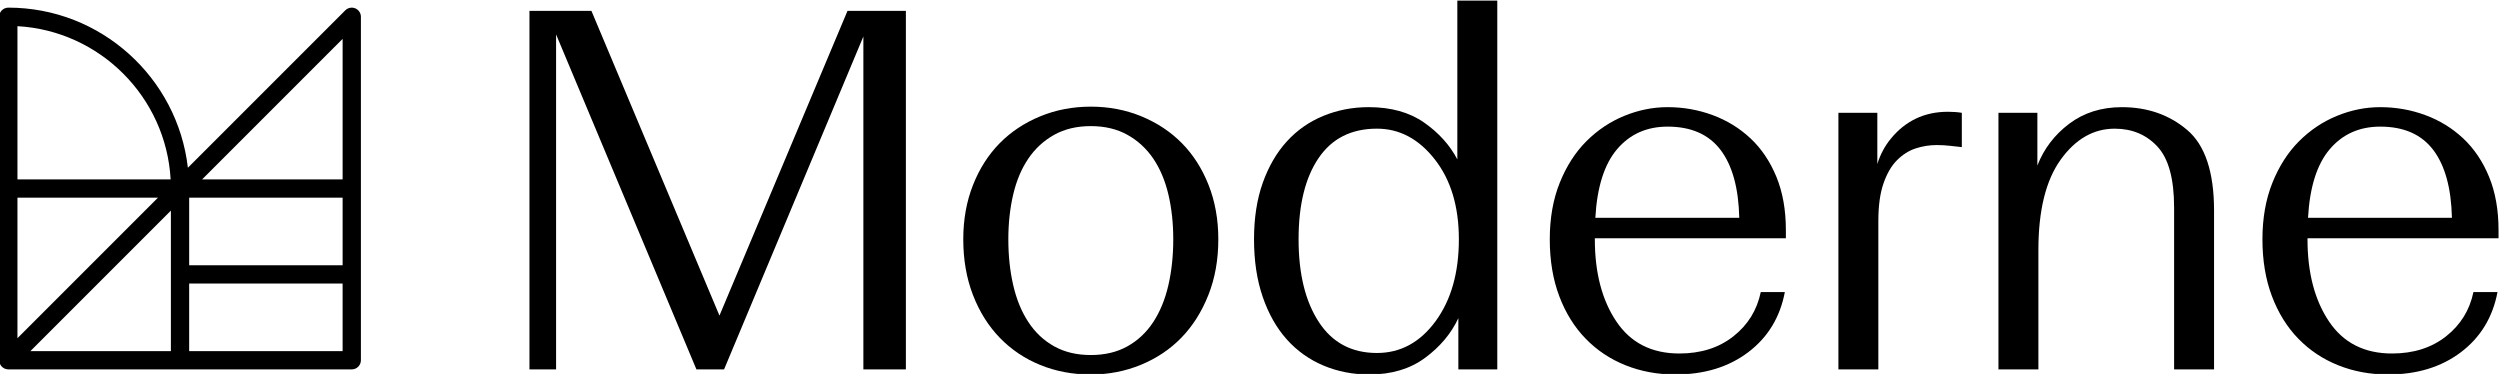
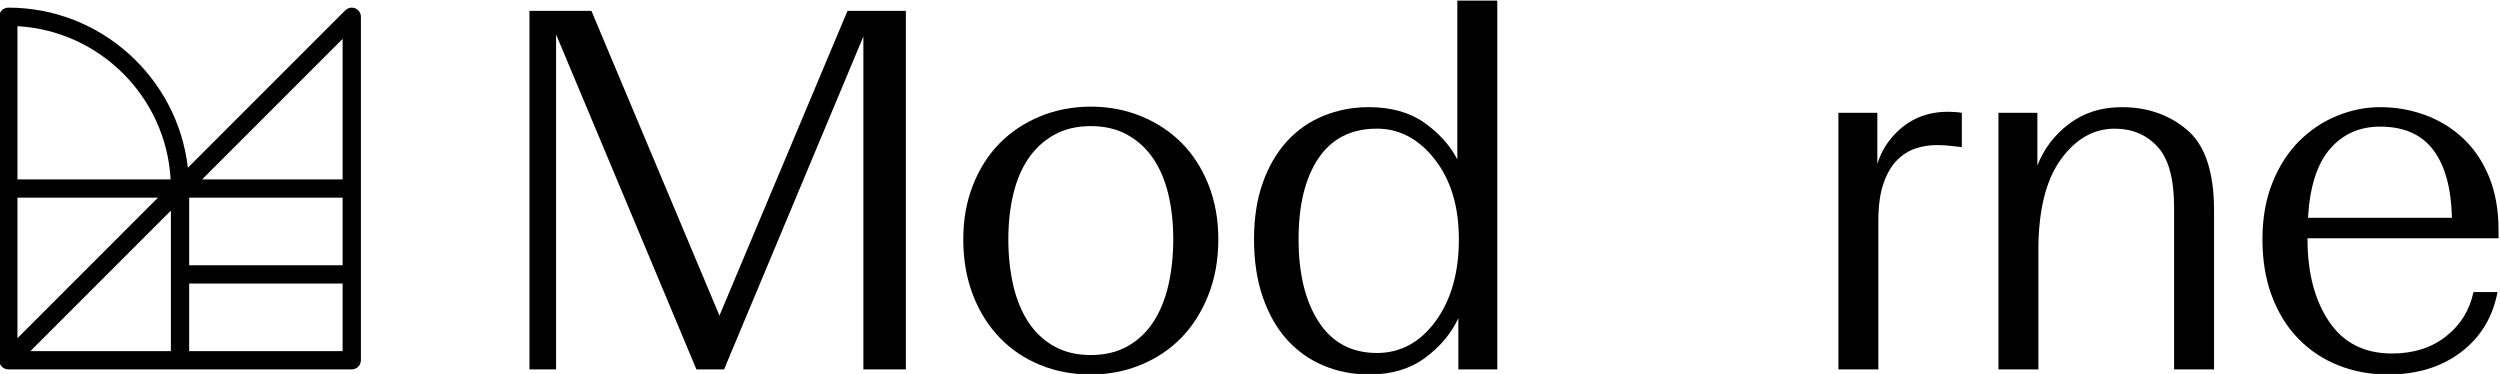
<svg xmlns="http://www.w3.org/2000/svg" version="1.1" id="svg887" xml:space="preserve" width="571.447" height="85.477" viewBox="0 0 571.447 85.477">
  <defs id="defs891">
    <clipPath clipPathUnits="userSpaceOnUse" id="clipPath905">
      <path d="M 0,792 H 1224 V 0 H 0 Z" id="path903" />
    </clipPath>
    <clipPath clipPathUnits="userSpaceOnUse" id="clipPath957">
      <path d="M 0,0 H 1224 V 792 H 0 Z" id="path955" />
    </clipPath>
  </defs>
  <g id="g895" transform="matrix(1.333,0,0,-1.333,-764.553,584.071)">
    <g id="g947" transform="translate(696.929,384.045)" style="fill:#000000">
      <path d="M 0,0 -21.955,52.253 H -32.581 V -9.221 h 4.567 V 48.213 L -3.951,-9.221 H 0.792 L 24.678,47.862 V -9.221 h 7.288 V 52.253 H 21.955 Z" style="fill:#000000;fill-opacity:1;fill-rule:nonzero;stroke:none" id="path949" />
    </g>
    <g id="g951" style="fill:#000000">
      <g id="g953" clip-path="url(#clipPath957)" style="fill:#000000">
        <g id="g959" transform="translate(776.237,413.596)" style="fill:#000000">
          <path d="m 0,0 c -1.932,1.961 -4.244,3.498 -6.937,4.611 -2.694,1.111 -5.592,1.668 -8.694,1.668 -3.104,0 -6.002,-0.557 -8.694,-1.668 C -27.02,3.498 -29.33,1.961 -31.262,0 c -1.932,-1.962 -3.457,-4.347 -4.568,-7.157 -1.112,-2.811 -1.669,-5.914 -1.669,-9.309 0,-3.513 0.557,-6.704 1.669,-9.572 1.111,-2.869 2.649,-5.313 4.611,-7.334 1.96,-2.019 4.272,-3.571 6.937,-4.653 2.664,-1.084 5.547,-1.625 8.651,-1.625 3.044,0 5.912,0.557 8.607,1.668 2.691,1.112 5.004,2.664 6.937,4.655 1.932,1.989 3.469,4.42 4.61,7.289 1.142,2.868 1.713,6.059 1.713,9.572 0,3.395 -0.558,6.498 -1.668,9.309 C 3.455,-4.347 1.932,-1.962 0,0 m -2.327,-24.326 c -0.557,-2.43 -1.421,-4.538 -2.59,-6.323 -1.172,-1.787 -2.649,-3.176 -4.436,-4.172 -1.786,-0.996 -3.878,-1.492 -6.278,-1.492 -2.401,0 -4.494,0.496 -6.278,1.492 -1.789,0.996 -3.266,2.385 -4.436,4.172 -1.171,1.785 -2.035,3.893 -2.59,6.323 -0.559,2.429 -0.836,5.05 -0.836,7.86 0,2.751 0.277,5.313 0.836,7.684 0.555,2.371 1.419,4.42 2.59,6.147 1.17,1.726 2.647,3.088 4.436,4.084 1.784,0.995 3.877,1.493 6.278,1.493 2.4,0 4.492,-0.498 6.278,-1.493 1.787,-0.996 3.264,-2.358 4.436,-4.084 1.169,-1.727 2.033,-3.776 2.59,-6.147 0.557,-2.371 0.835,-4.933 0.835,-7.684 0,-2.81 -0.278,-5.431 -0.835,-7.86" style="fill:#000000;fill-opacity:1;fill-rule:nonzero;stroke:none" id="path961" />
        </g>
        <g id="g963" transform="translate(823.457,410.83)" style="fill:#000000">
          <path d="m 0,0 c -1.288,2.459 -3.191,4.566 -5.707,6.323 -2.518,1.756 -5.68,2.635 -9.486,2.635 -2.752,0 -5.343,-0.498 -7.772,-1.493 -2.428,-0.996 -4.522,-2.459 -6.278,-4.391 -1.757,-1.932 -3.132,-4.304 -4.128,-7.114 -0.996,-2.809 -1.492,-6.03 -1.492,-9.66 0,-3.688 0.496,-6.981 1.492,-9.879 0.996,-2.898 2.371,-5.329 4.128,-7.289 1.756,-1.962 3.85,-3.456 6.278,-4.479 2.429,-1.024 5.051,-1.537 7.861,-1.537 3.805,0 6.996,0.951 9.572,2.854 2.576,1.902 4.479,4.172 5.708,6.806 v -8.782 h 6.675 v 63.23 H 0 Z m -3.731,-27.751 c -2.665,-3.63 -6.017,-5.445 -10.055,-5.445 -4.334,0 -7.656,1.77 -9.968,5.313 -2.314,3.542 -3.469,8.269 -3.469,14.183 0,5.913 1.142,10.552 3.425,13.919 2.283,3.367 5.62,5.051 10.012,5.051 3.864,0 7.17,-1.757 9.923,-5.27 2.751,-3.513 4.127,-8.079 4.127,-13.7 0,-5.738 -1.332,-10.421 -3.995,-14.051" style="fill:#000000;fill-opacity:1;fill-rule:nonzero;stroke:none" id="path965" />
        </g>
        <g id="g967" transform="translate(873.734,414.43)" style="fill:#000000">
-           <path d="m 0,0 c -1.875,1.757 -4.041,3.087 -6.499,3.996 -2.459,0.907 -5.035,1.362 -7.728,1.362 -2.517,0 -4.992,-0.499 -7.42,-1.494 -2.431,-0.996 -4.597,-2.445 -6.499,-4.347 -1.903,-1.903 -3.425,-4.274 -4.566,-7.113 -1.142,-2.84 -1.714,-6.075 -1.714,-9.704 0,-3.63 0.541,-6.88 1.625,-9.748 1.082,-2.869 2.591,-5.299 4.523,-7.289 1.932,-1.991 4.215,-3.513 6.849,-4.567 2.636,-1.053 5.474,-1.58 8.52,-1.58 4.975,0 9.147,1.273 12.514,3.82 3.366,2.547 5.458,5.985 6.279,10.319 H 1.756 c -0.644,-3.104 -2.211,-5.636 -4.698,-7.597 -2.49,-1.962 -5.578,-2.942 -9.265,-2.942 -4.743,0 -8.343,1.83 -10.801,5.489 -2.46,3.658 -3.69,8.357 -3.69,14.095 v 0.175 H 6.06 v 1.406 c 0,3.454 -0.542,6.498 -1.625,9.133 C 3.351,-3.951 1.872,-1.756 0,0 m -26.61,-13.612 c 0.293,5.27 1.537,9.191 3.733,11.768 2.196,2.575 5.078,3.864 8.65,3.864 4.039,0 7.07,-1.332 9.09,-3.996 2.019,-2.665 3.087,-6.542 3.205,-11.636 z" style="fill:#000000;fill-opacity:1;fill-rule:nonzero;stroke:none" id="path969" />
-         </g>
+           </g>
        <g id="g971" transform="translate(907.595,418.997)" style="fill:#000000">
          <path d="m 0,0 c -2.05,0 -3.893,-0.396 -5.532,-1.186 -1.64,-0.791 -3.075,-1.947 -4.303,-3.469 -0.528,-0.644 -0.982,-1.332 -1.363,-2.064 -0.38,-0.732 -0.687,-1.478 -0.92,-2.239 v 8.782 h -6.675 v -43.997 h 6.849 v 25.467 c 0,2.576 0.293,4.713 0.879,6.411 0.584,1.697 1.361,3.03 2.327,3.996 0.966,0.966 2.034,1.638 3.206,2.02 1.169,0.38 2.37,0.57 3.6,0.57 0.818,0 1.595,-0.043 2.327,-0.132 0.731,-0.087 1.39,-0.161 1.975,-0.219 v 5.884 C 2.019,-0.118 1.639,-0.074 1.23,-0.044 0.819,-0.015 0.409,0 0,0" style="fill:#000000;fill-opacity:1;fill-rule:nonzero;stroke:none" id="path973" />
        </g>
        <g id="g975" transform="translate(948.607,415.879)" style="fill:#000000">
          <path d="m 0,0 c -3.073,2.604 -6.806,3.908 -11.198,3.908 -3.511,0 -6.527,-0.952 -9.045,-2.854 -2.518,-1.904 -4.333,-4.29 -5.443,-7.157 v 9.045 h -6.675 v -43.997 h 6.85 v 20.462 c 0,6.79 1.273,11.957 3.82,15.5 2.547,3.541 5.634,5.313 9.265,5.313 2.986,0 5.429,-1.025 7.332,-3.074 1.903,-2.05 2.854,-5.533 2.854,-10.45 v -27.751 h 6.85 v 27.224 C 4.61,-7.216 3.074,-2.605 0,0" style="fill:#000000;fill-opacity:1;fill-rule:nonzero;stroke:none" id="path977" />
        </g>
        <g id="g979" transform="translate(1002,397.305)" style="fill:#000000">
          <path d="m 0,0 v 1.405 c 0,3.454 -0.542,6.499 -1.625,9.134 -1.084,2.634 -2.563,4.829 -4.435,6.586 -1.875,1.756 -4.04,3.087 -6.498,3.996 -2.46,0.907 -5.036,1.361 -7.729,1.361 -2.517,0 -4.992,-0.498 -7.42,-1.493 -2.431,-0.996 -4.597,-2.445 -6.499,-4.347 -1.903,-1.903 -3.425,-4.275 -4.566,-7.114 -1.143,-2.84 -1.714,-6.074 -1.714,-9.704 0,-3.63 0.541,-6.88 1.625,-9.747 1.082,-2.87 2.591,-5.3 4.523,-7.289 1.932,-1.991 4.215,-3.513 6.849,-4.567 2.636,-1.054 5.474,-1.58 8.52,-1.58 4.975,0 9.147,1.272 12.514,3.819 3.366,2.547 5.458,5.986 6.278,10.319 h -4.127 c -0.644,-3.103 -2.211,-5.635 -4.698,-7.596 -2.49,-1.962 -5.577,-2.942 -9.265,-2.942 -4.743,0 -8.343,1.829 -10.801,5.489 -2.46,3.657 -3.69,8.356 -3.69,14.094 V 0 Z m -28.937,15.281 c 2.196,2.575 5.078,3.864 8.65,3.864 4.039,0 7.07,-1.333 9.089,-3.996 2.02,-2.665 3.088,-6.542 3.206,-11.636 H -32.67 c 0.293,5.269 1.537,9.191 3.733,11.768" style="fill:#000000;fill-opacity:1;fill-rule:nonzero;stroke:none" id="path981" />
        </g>
        <g id="g983" transform="translate(634.478,436.732)" style="fill:#000000">
          <path d="M 0,0 C -0.584,0.24 -1.261,0.109 -1.709,-0.34 L -28.702,-27.333 C -30.476,-11.906 -43.6,0.12 -59.495,0.121 c -0.416,0 -0.814,-0.166 -1.109,-0.46 -0.294,-0.294 -0.459,-0.692 -0.459,-1.109 v -29.448 -10e-4 -0.001 -29.448 c 0,-0.025 0.009,-0.049 0.011,-0.074 0.003,-0.076 0.018,-0.149 0.033,-0.224 0.016,-0.079 0.031,-0.157 0.058,-0.232 0.008,-0.023 0.008,-0.047 0.017,-0.069 0.019,-0.045 0.052,-0.081 0.074,-0.124 0.039,-0.072 0.077,-0.143 0.126,-0.209 0.045,-0.06 0.097,-0.112 0.149,-0.165 0.054,-0.054 0.107,-0.106 0.168,-0.152 0.065,-0.048 0.134,-0.085 0.205,-0.123 0.044,-0.023 0.08,-0.057 0.126,-0.076 0.019,-0.008 0.039,-0.004 0.058,-0.011 0.172,-0.065 0.352,-0.109 0.543,-0.109 h 29.446 29.448 c 0.866,0 1.569,0.703 1.569,1.568 v 29.45 29.448 C 0.968,-0.814 0.586,-0.243 0,0 m -2.168,-5.233 v -24.095 h -24.094 z m 0,-38.82 H -28.48 v 11.589 h 26.312 z m -55.759,-12.508 v 24.095 h 24.094 L -45.88,-44.513 Z m 0,53.502 c 14.126,-0.787 25.48,-12.142 26.267,-26.269 h -26.267 z m 14.263,-43.671 12.047,12.047 v -24.095 h -24.094 z m 15.183,-0.459 h 26.312 v -11.589 h -26.312 z" style="fill:#000000;fill-opacity:1;fill-rule:nonzero;stroke:none" id="path985" />
        </g>
      </g>
    </g>
  </g>
</svg>